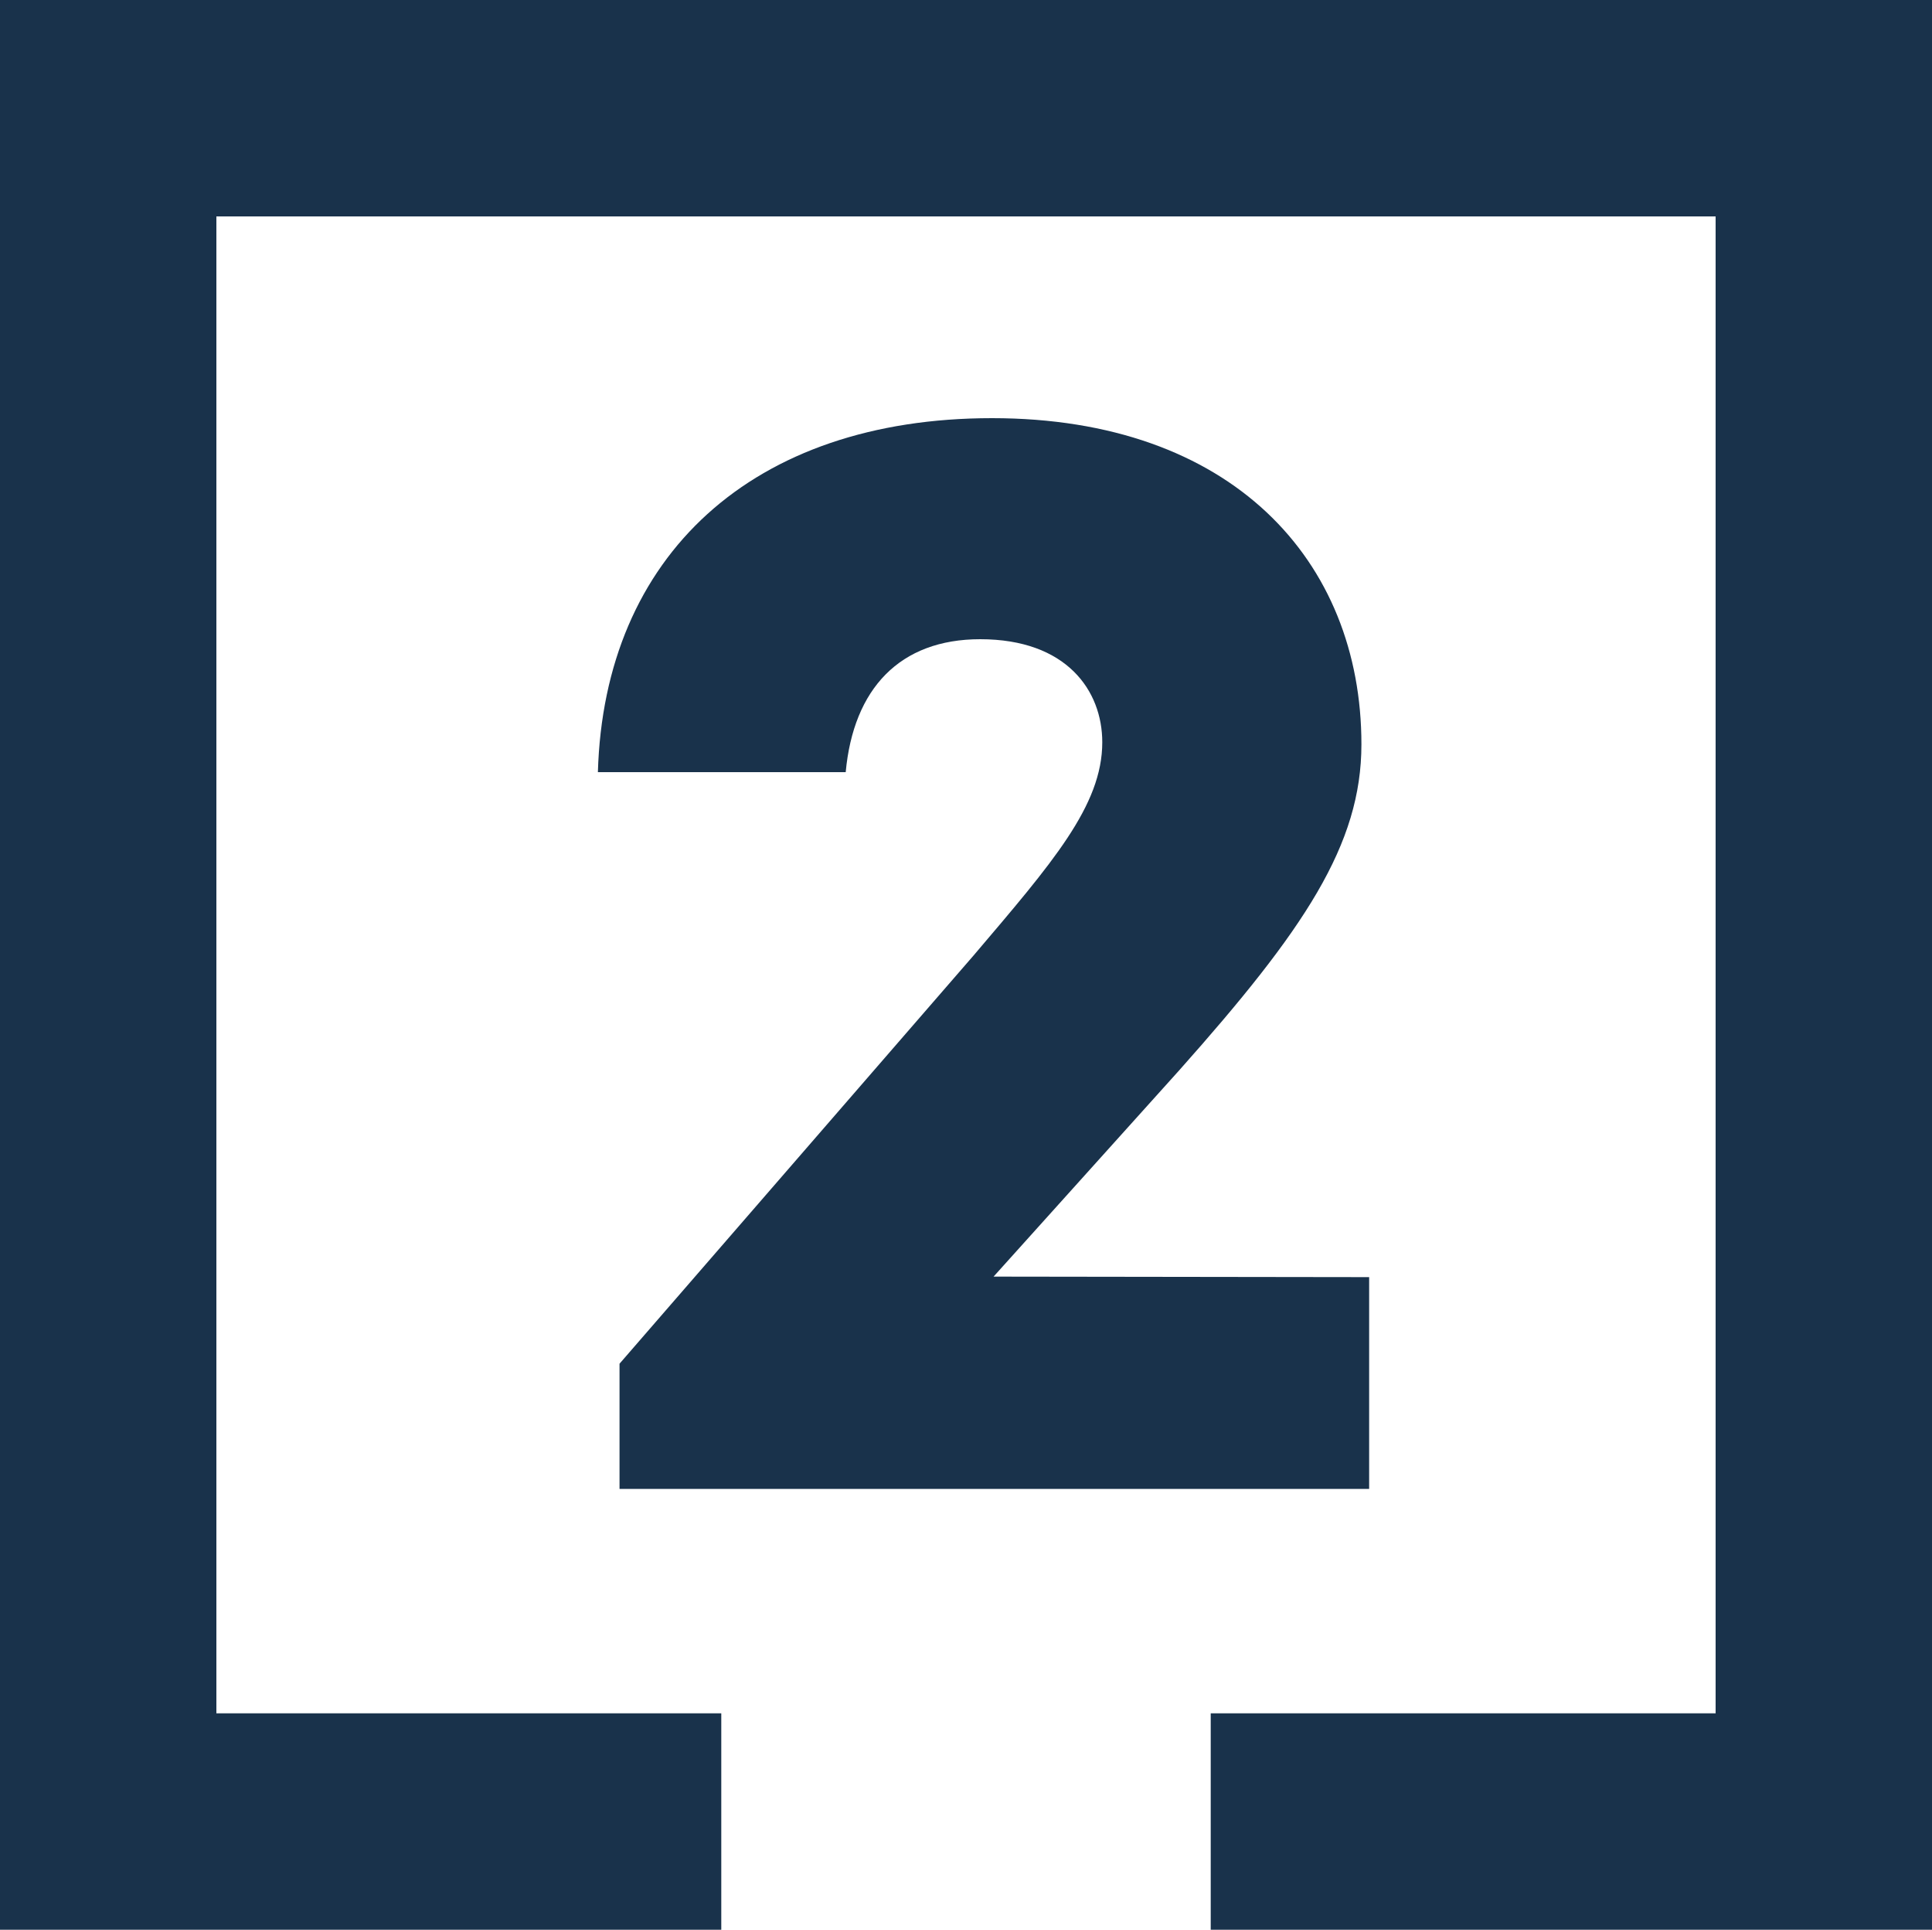
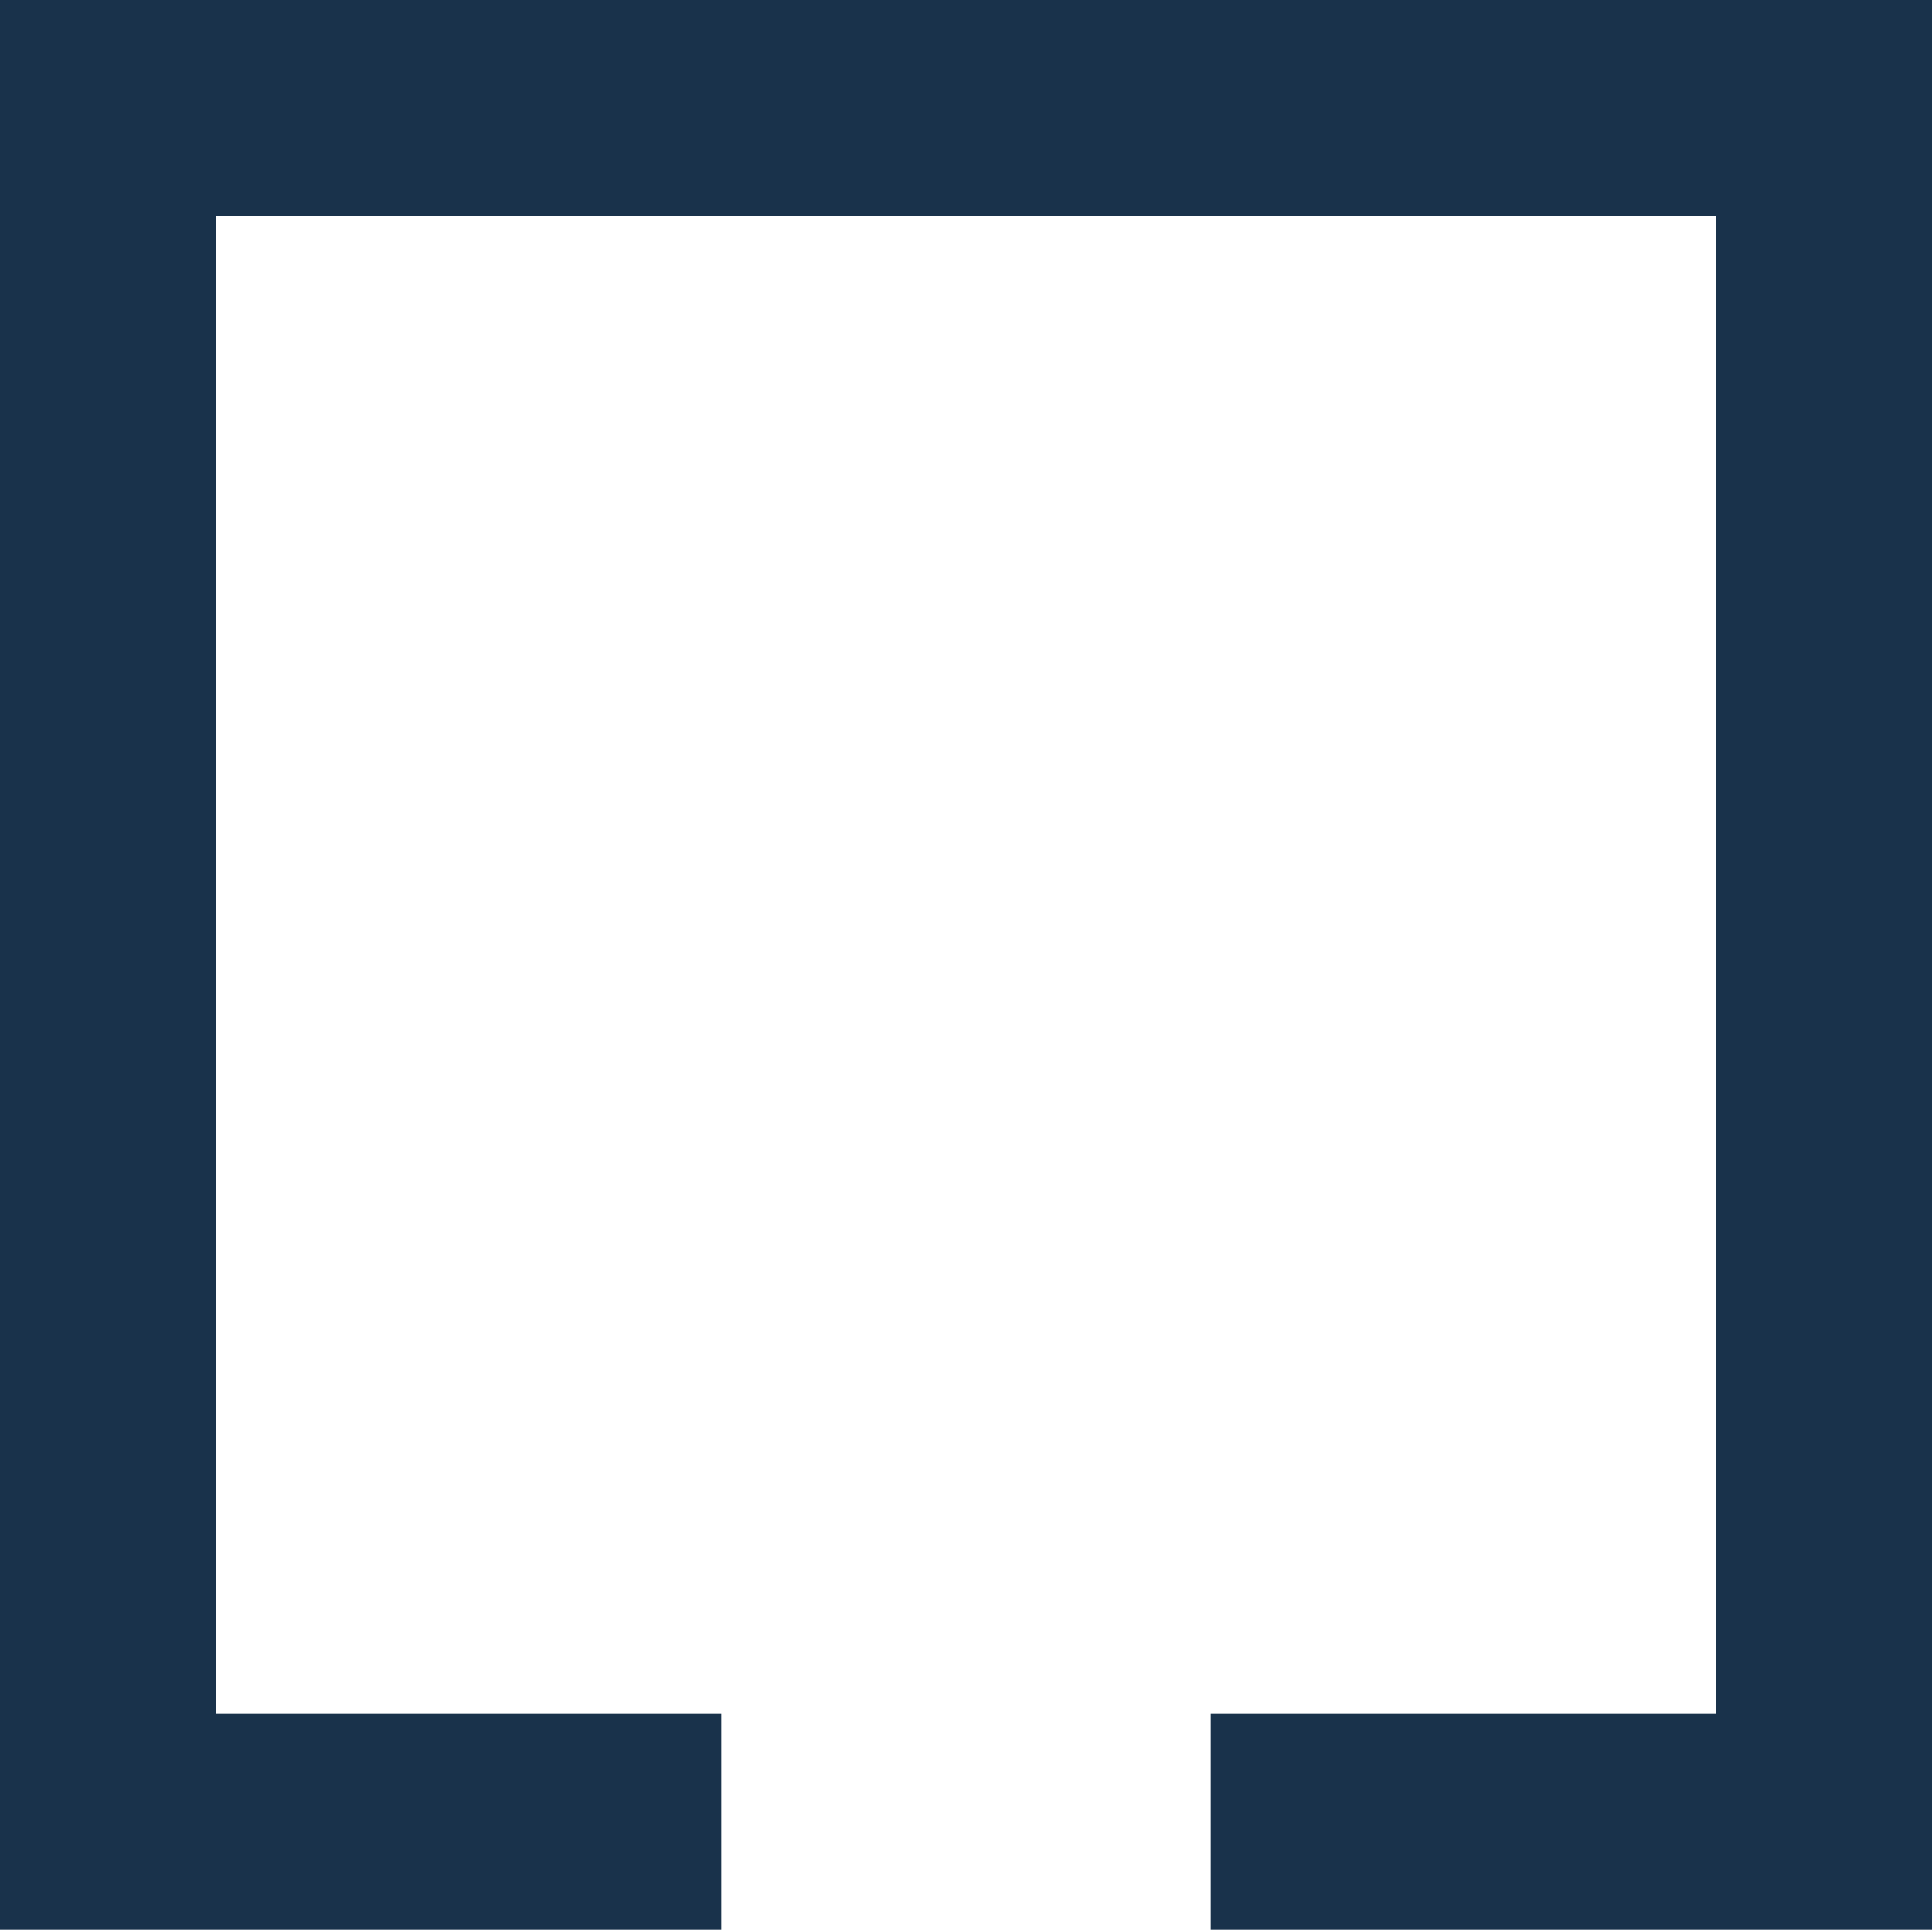
<svg xmlns="http://www.w3.org/2000/svg" id="Layer_1" data-name="Layer 1" viewBox="0 0 75 74.9">
  <defs>
    <style>.cls-1{fill:#19324b;}.cls-2{isolation:isolate;}</style>
  </defs>
  <g id="Layer_2" data-name="Layer 2">
    <g id="Layer_1-2" data-name="Layer 1-2">
      <polygon class="cls-1" points="0 0 0 74.9 28 74.9 28 66.5 8.4 66.5 8.4 8.4 66.6 8.4 66.6 66.5 47 66.5 47 74.9 75 74.9 75 0 0 0" />
    </g>
  </g>
  <g class="cls-2">
-     <path class="cls-1" d="M53.15,49.57v8.22H24.05V52.93L37.79,37.09c3.06-3.6,5-5.82,5-8.28,0-2-1.38-4-4.74-4-3.12,0-4.92,1.92-5.22,5.16H23.21c.24-8.4,6-13.74,15.3-13.74s14.34,5.52,14.34,12.66c0,3.9-2.22,7.2-7.08,12.66l-7.2,8Z" />
-   </g>
+     </g>
</svg>